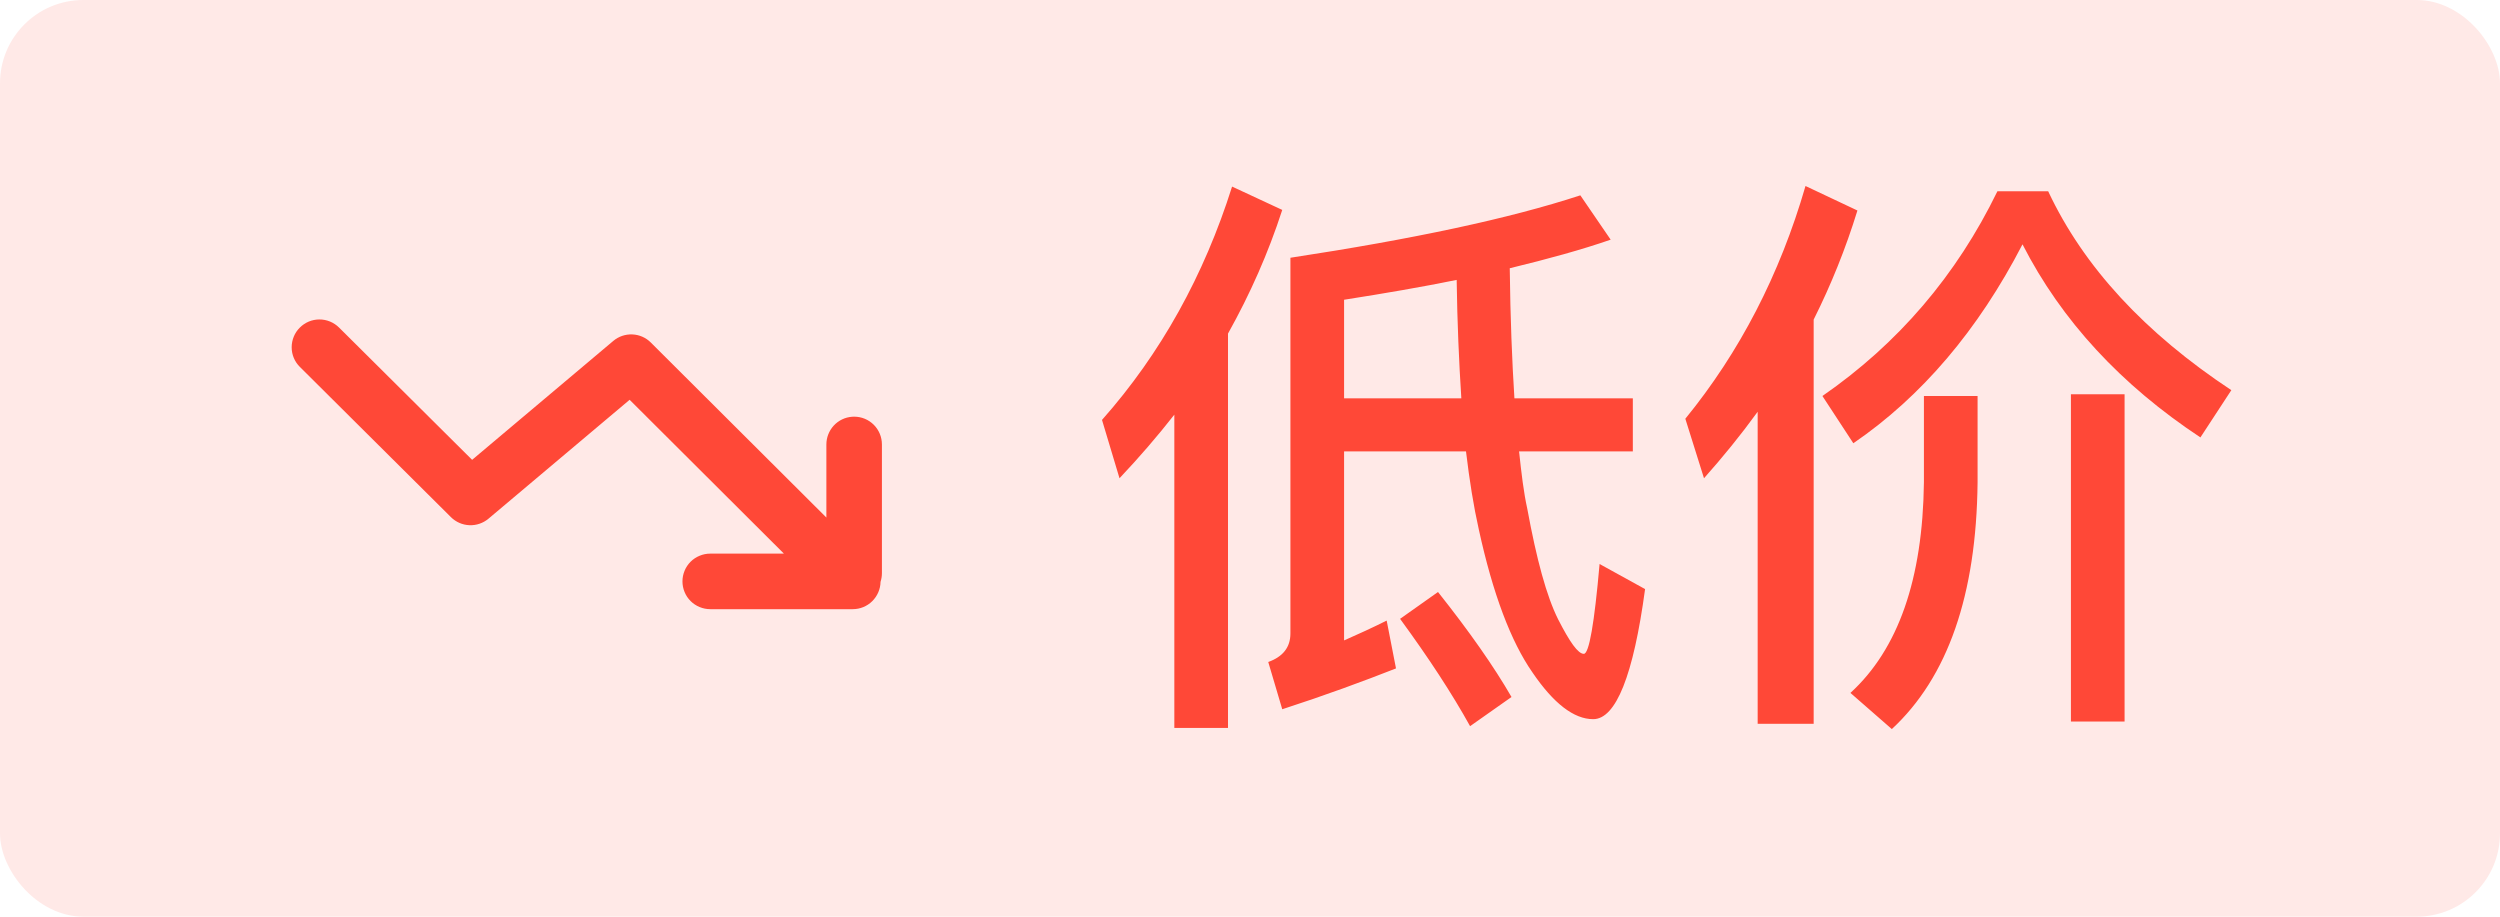
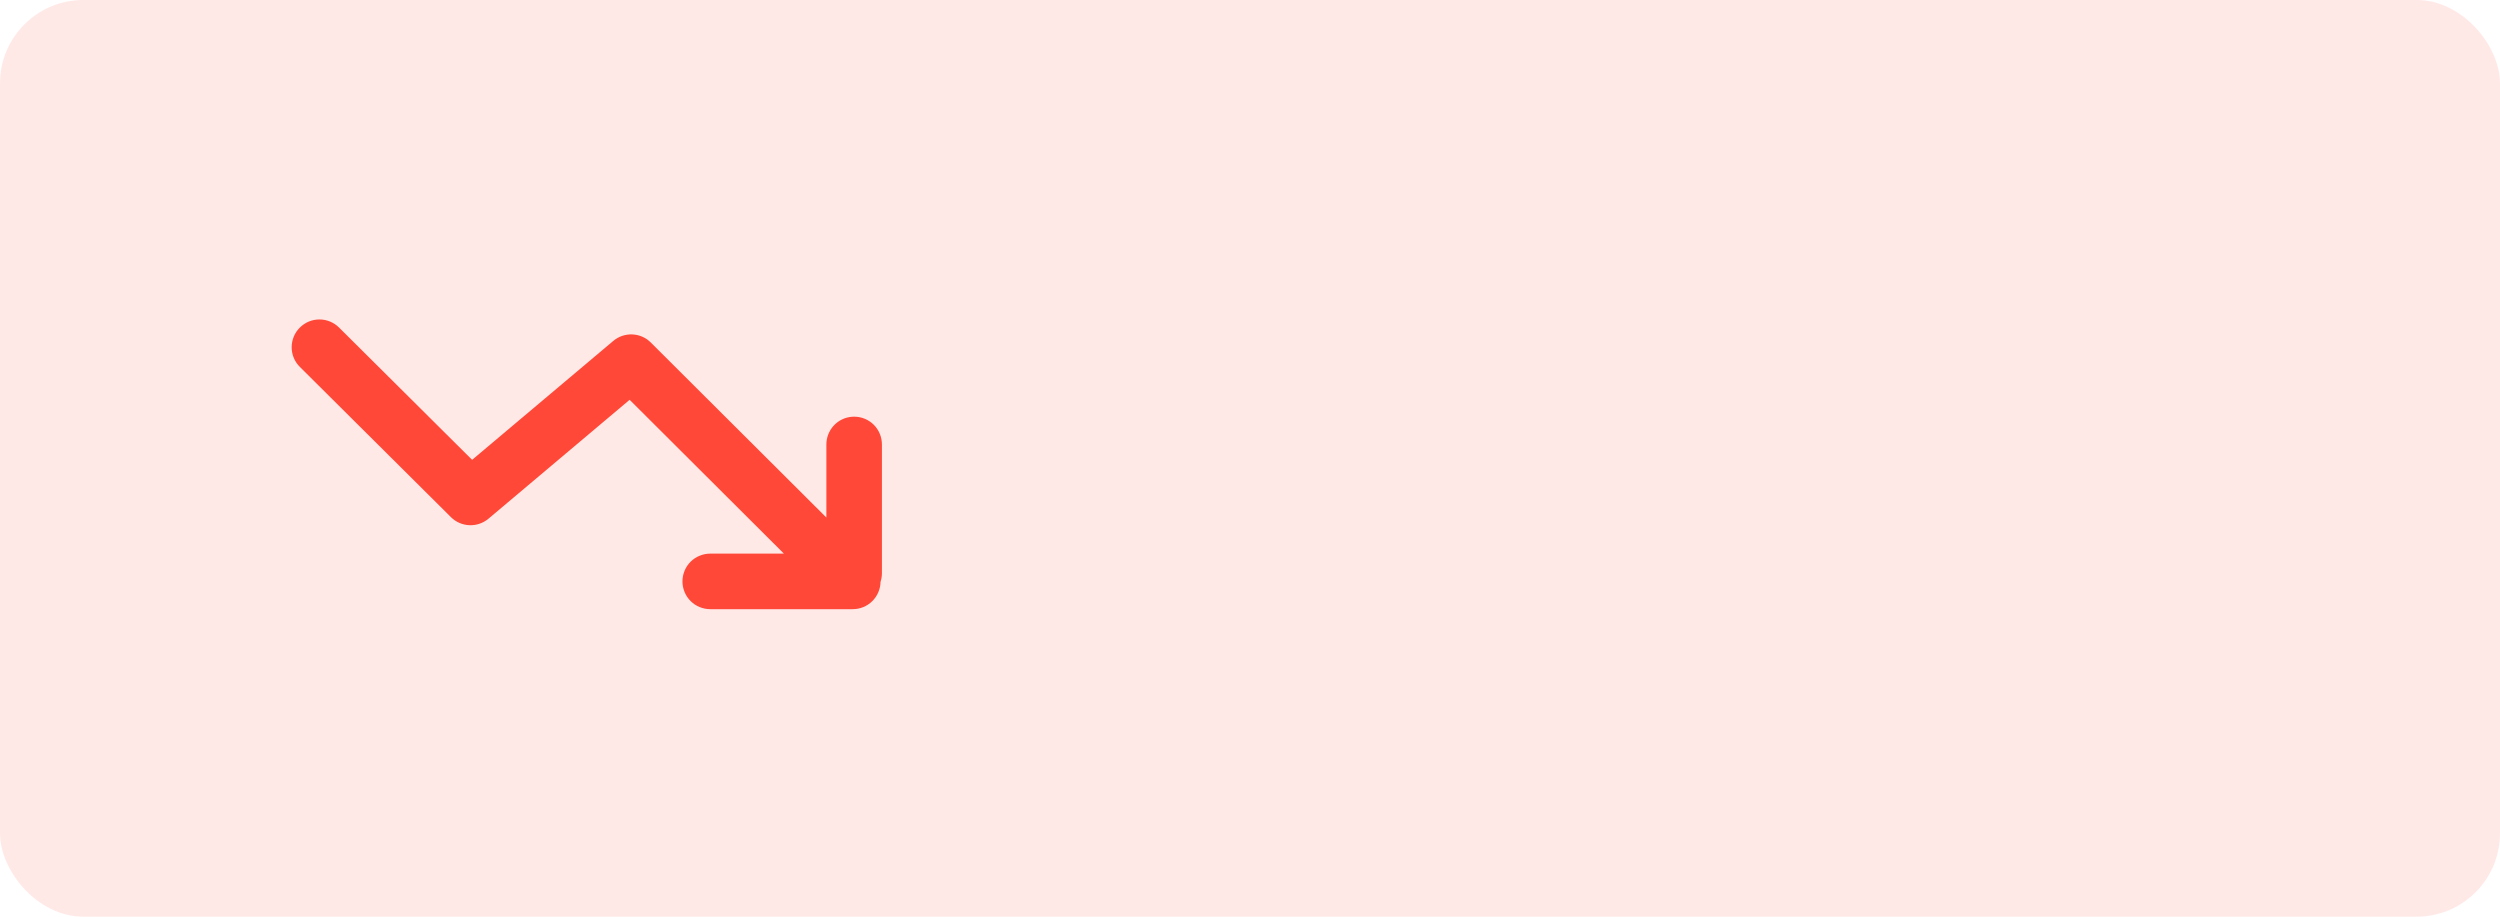
<svg xmlns="http://www.w3.org/2000/svg" width="60" height="22" viewBox="0 0 60 22" fill="none">
  <rect width="60" height="22" rx="2" fill="#FF4837" fill-opacity="0.12" />
  <path d="M7.194 7.864C7.319 7.738 7.488 7.667 7.665 7.667C7.841 7.666 8.011 7.736 8.137 7.861L11.331 11.036L14.719 8.182C14.847 8.074 15.01 8.019 15.177 8.026C15.343 8.033 15.501 8.102 15.619 8.22L19.833 12.421V10.667C19.833 10.499 19.897 10.337 20.011 10.213C20.125 10.09 20.282 10.014 20.45 10.002L20.5 10C20.677 10 20.846 10.07 20.971 10.195C21.096 10.32 21.166 10.49 21.166 10.667V13.754C21.166 13.828 21.154 13.899 21.133 13.964C21.13 14.139 21.058 14.306 20.933 14.429C20.809 14.552 20.641 14.62 20.466 14.62H17.046C16.958 14.62 16.872 14.603 16.791 14.569C16.71 14.536 16.636 14.487 16.574 14.425C16.512 14.363 16.463 14.29 16.43 14.209C16.396 14.128 16.379 14.041 16.379 13.954C16.379 13.866 16.396 13.779 16.43 13.698C16.463 13.617 16.512 13.544 16.574 13.482C16.636 13.42 16.71 13.371 16.791 13.338C16.872 13.304 16.958 13.287 17.046 13.287H18.814L15.111 9.595L11.723 12.449C11.595 12.556 11.432 12.612 11.266 12.605C11.099 12.598 10.941 12.529 10.823 12.412L7.197 8.806C7.071 8.682 7 8.512 7 8.335C7 8.159 7.069 7.989 7.194 7.864Z" fill="#FF4837" />
-   <path d="M32.258 10.834V15.37C32.608 15.216 32.944 15.062 33.28 14.894L33.504 16.042C32.72 16.35 31.81 16.686 30.774 17.022L30.438 15.888C30.788 15.762 30.97 15.538 30.97 15.202V6.186C33.91 5.738 36.22 5.248 37.928 4.688L38.656 5.752C37.97 5.99 37.158 6.214 36.234 6.438C36.248 7.642 36.29 8.678 36.346 9.56H39.188V10.834H36.458C36.514 11.366 36.57 11.828 36.654 12.206C36.878 13.424 37.116 14.306 37.396 14.866C37.676 15.412 37.872 15.692 38.012 15.692C38.138 15.692 38.264 14.964 38.39 13.536L39.482 14.138C39.202 16.21 38.782 17.26 38.236 17.26C37.774 17.26 37.284 16.882 36.78 16.14C36.262 15.398 35.828 14.25 35.492 12.71C35.366 12.15 35.268 11.534 35.184 10.834H32.258ZM34.96 6.718C34.134 6.886 33.238 7.04 32.258 7.194V9.56H35.072C35.016 8.692 34.974 7.74 34.96 6.718ZM34.512 14.208C35.268 15.16 35.856 16 36.276 16.728L35.282 17.428C34.848 16.644 34.288 15.79 33.602 14.852L34.512 14.208ZM29.57 4.478L30.774 5.038C30.438 6.074 30.004 7.054 29.472 8.006V17.47H28.184V9.952C27.778 10.47 27.344 10.974 26.868 11.478L26.448 10.078C27.862 8.482 28.898 6.606 29.57 4.478ZM42.184 9.882C41.778 10.442 41.344 10.974 40.896 11.478L40.448 10.05C41.75 8.454 42.716 6.592 43.332 4.464L44.578 5.052C44.298 5.962 43.948 6.83 43.528 7.67V17.372H42.184V9.882ZM49.702 9.462H50.99V17.316H49.702V9.462ZM46.174 9.504H47.462V11.576C47.434 14.278 46.748 16.252 45.404 17.498L44.41 16.63C45.558 15.58 46.146 13.9 46.174 11.576V9.504ZM47.938 4.59H49.156C50.01 6.41 51.48 7.992 53.552 9.364L52.81 10.498C50.906 9.238 49.478 7.698 48.54 5.864C47.476 7.922 46.118 9.518 44.48 10.638L43.738 9.504C45.558 8.244 46.958 6.606 47.938 4.59Z" fill="#FF4837" />
</svg>